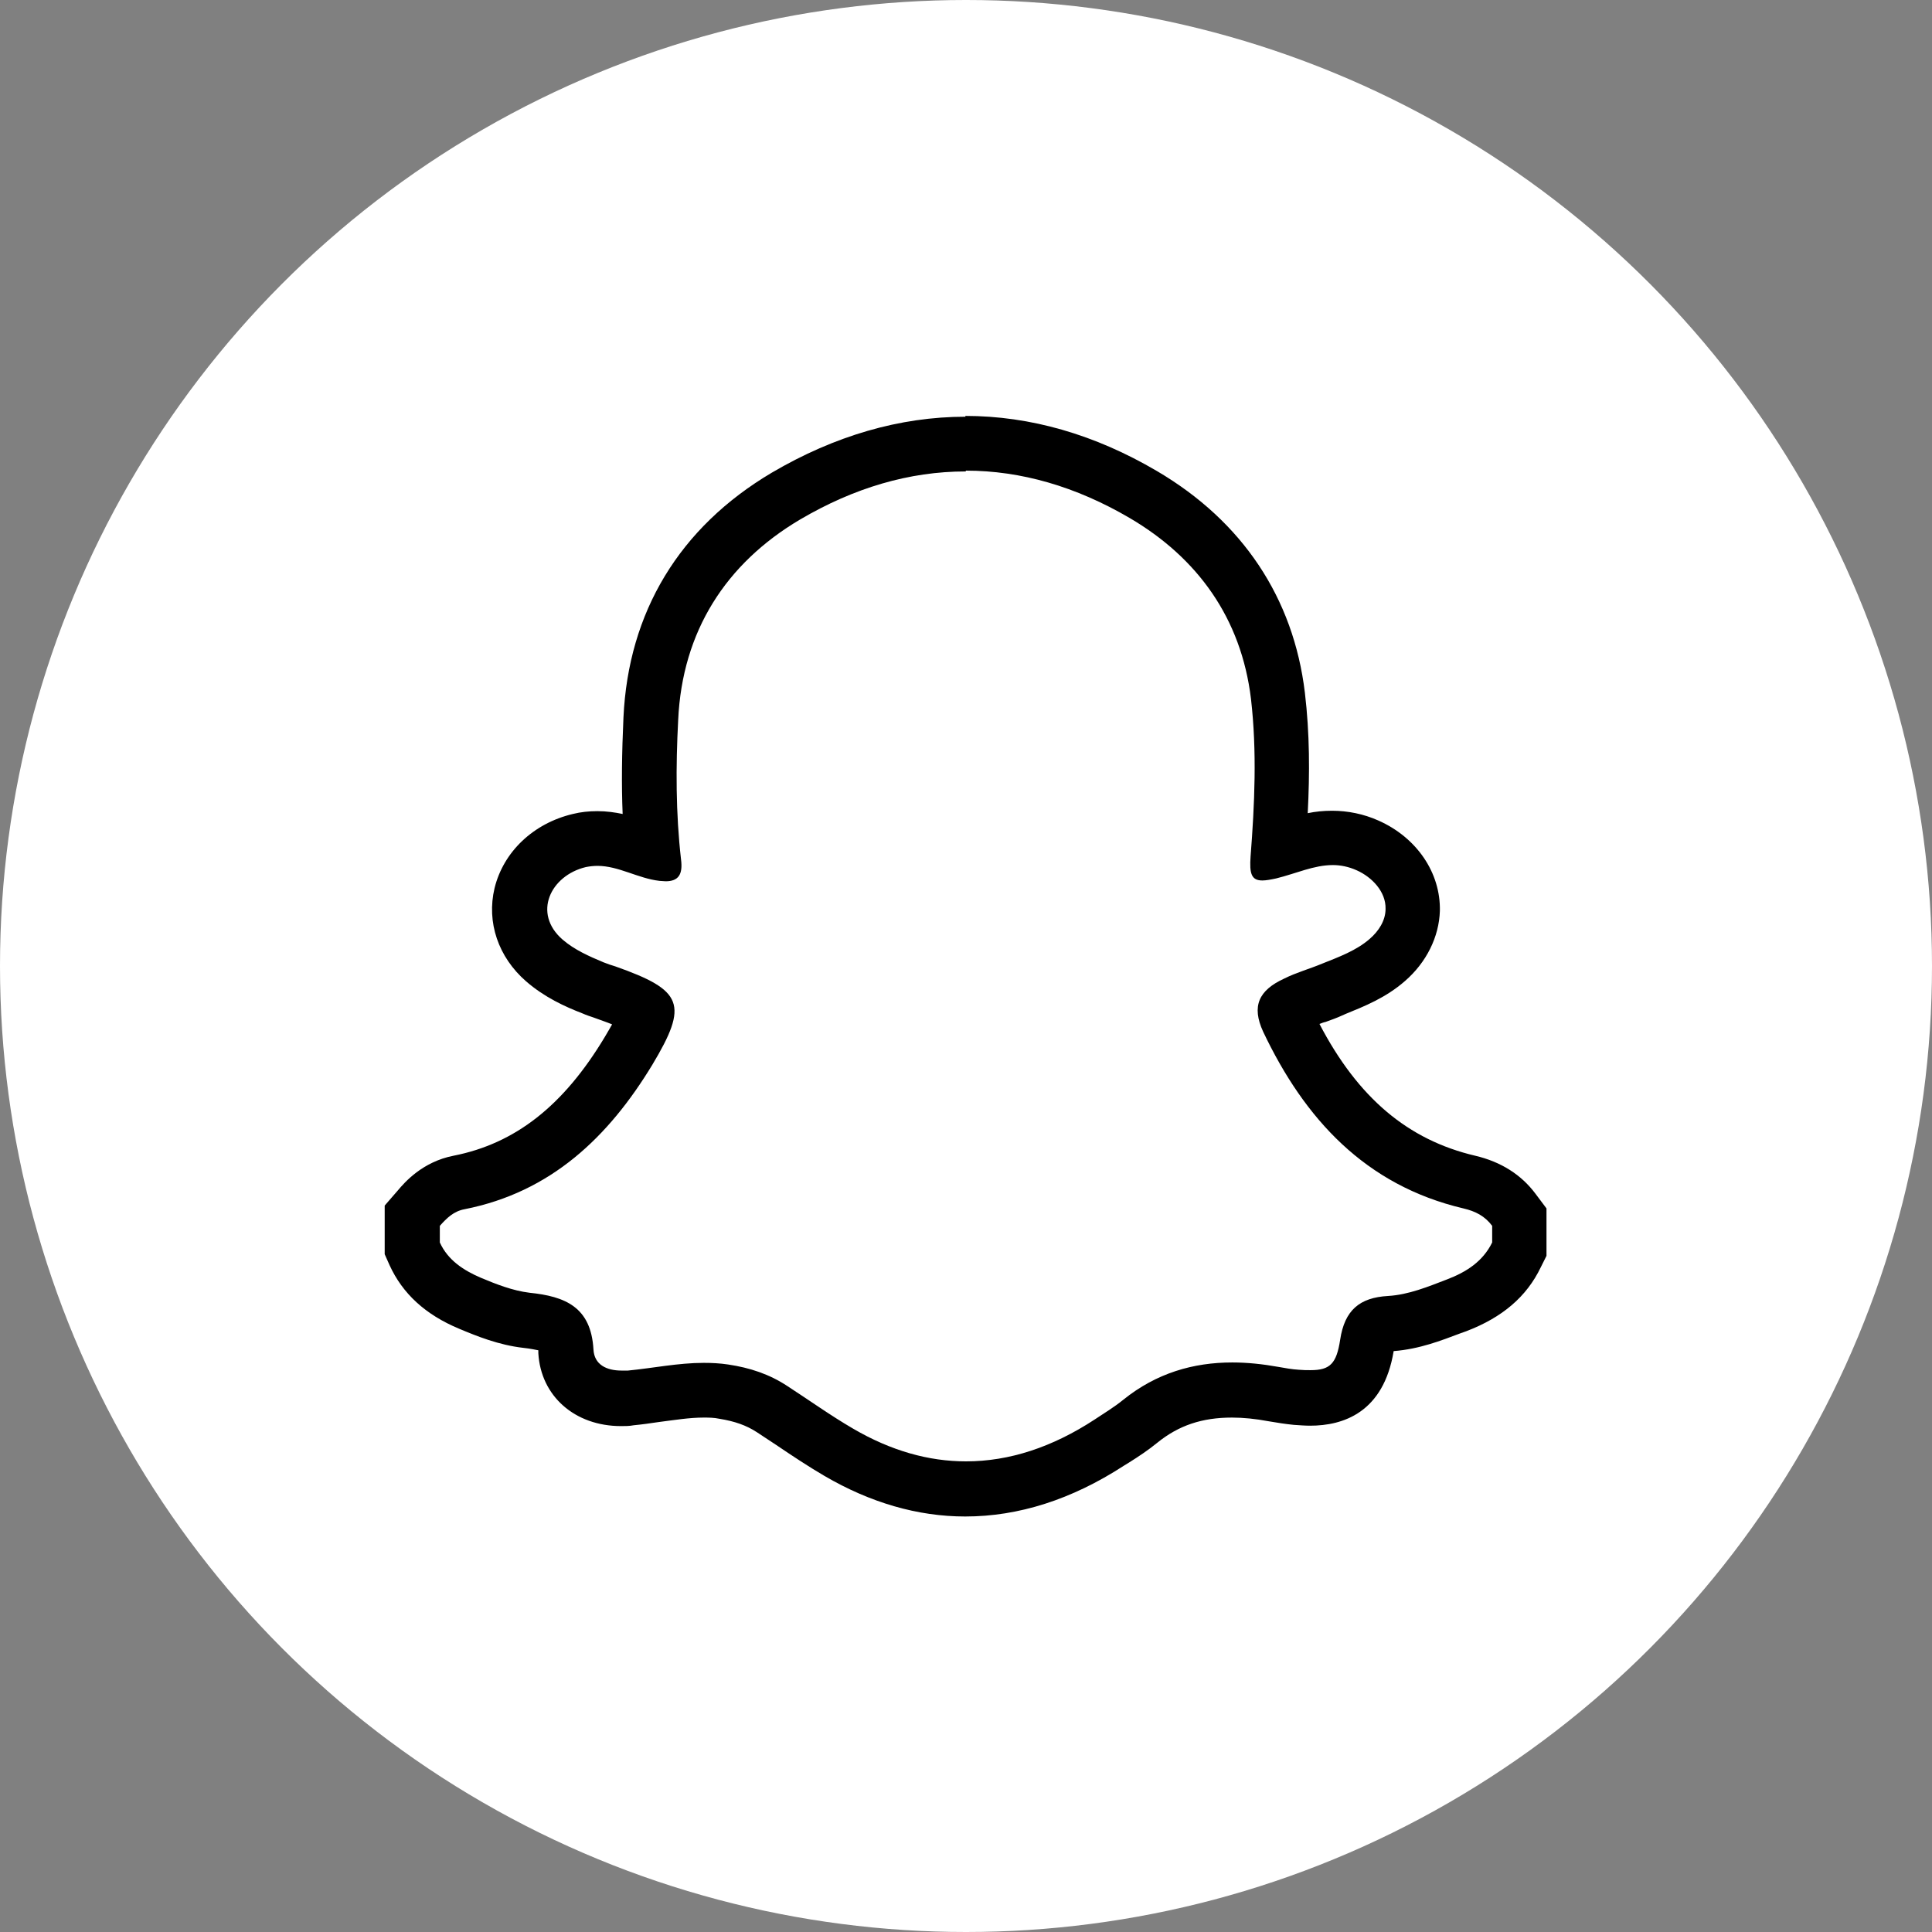
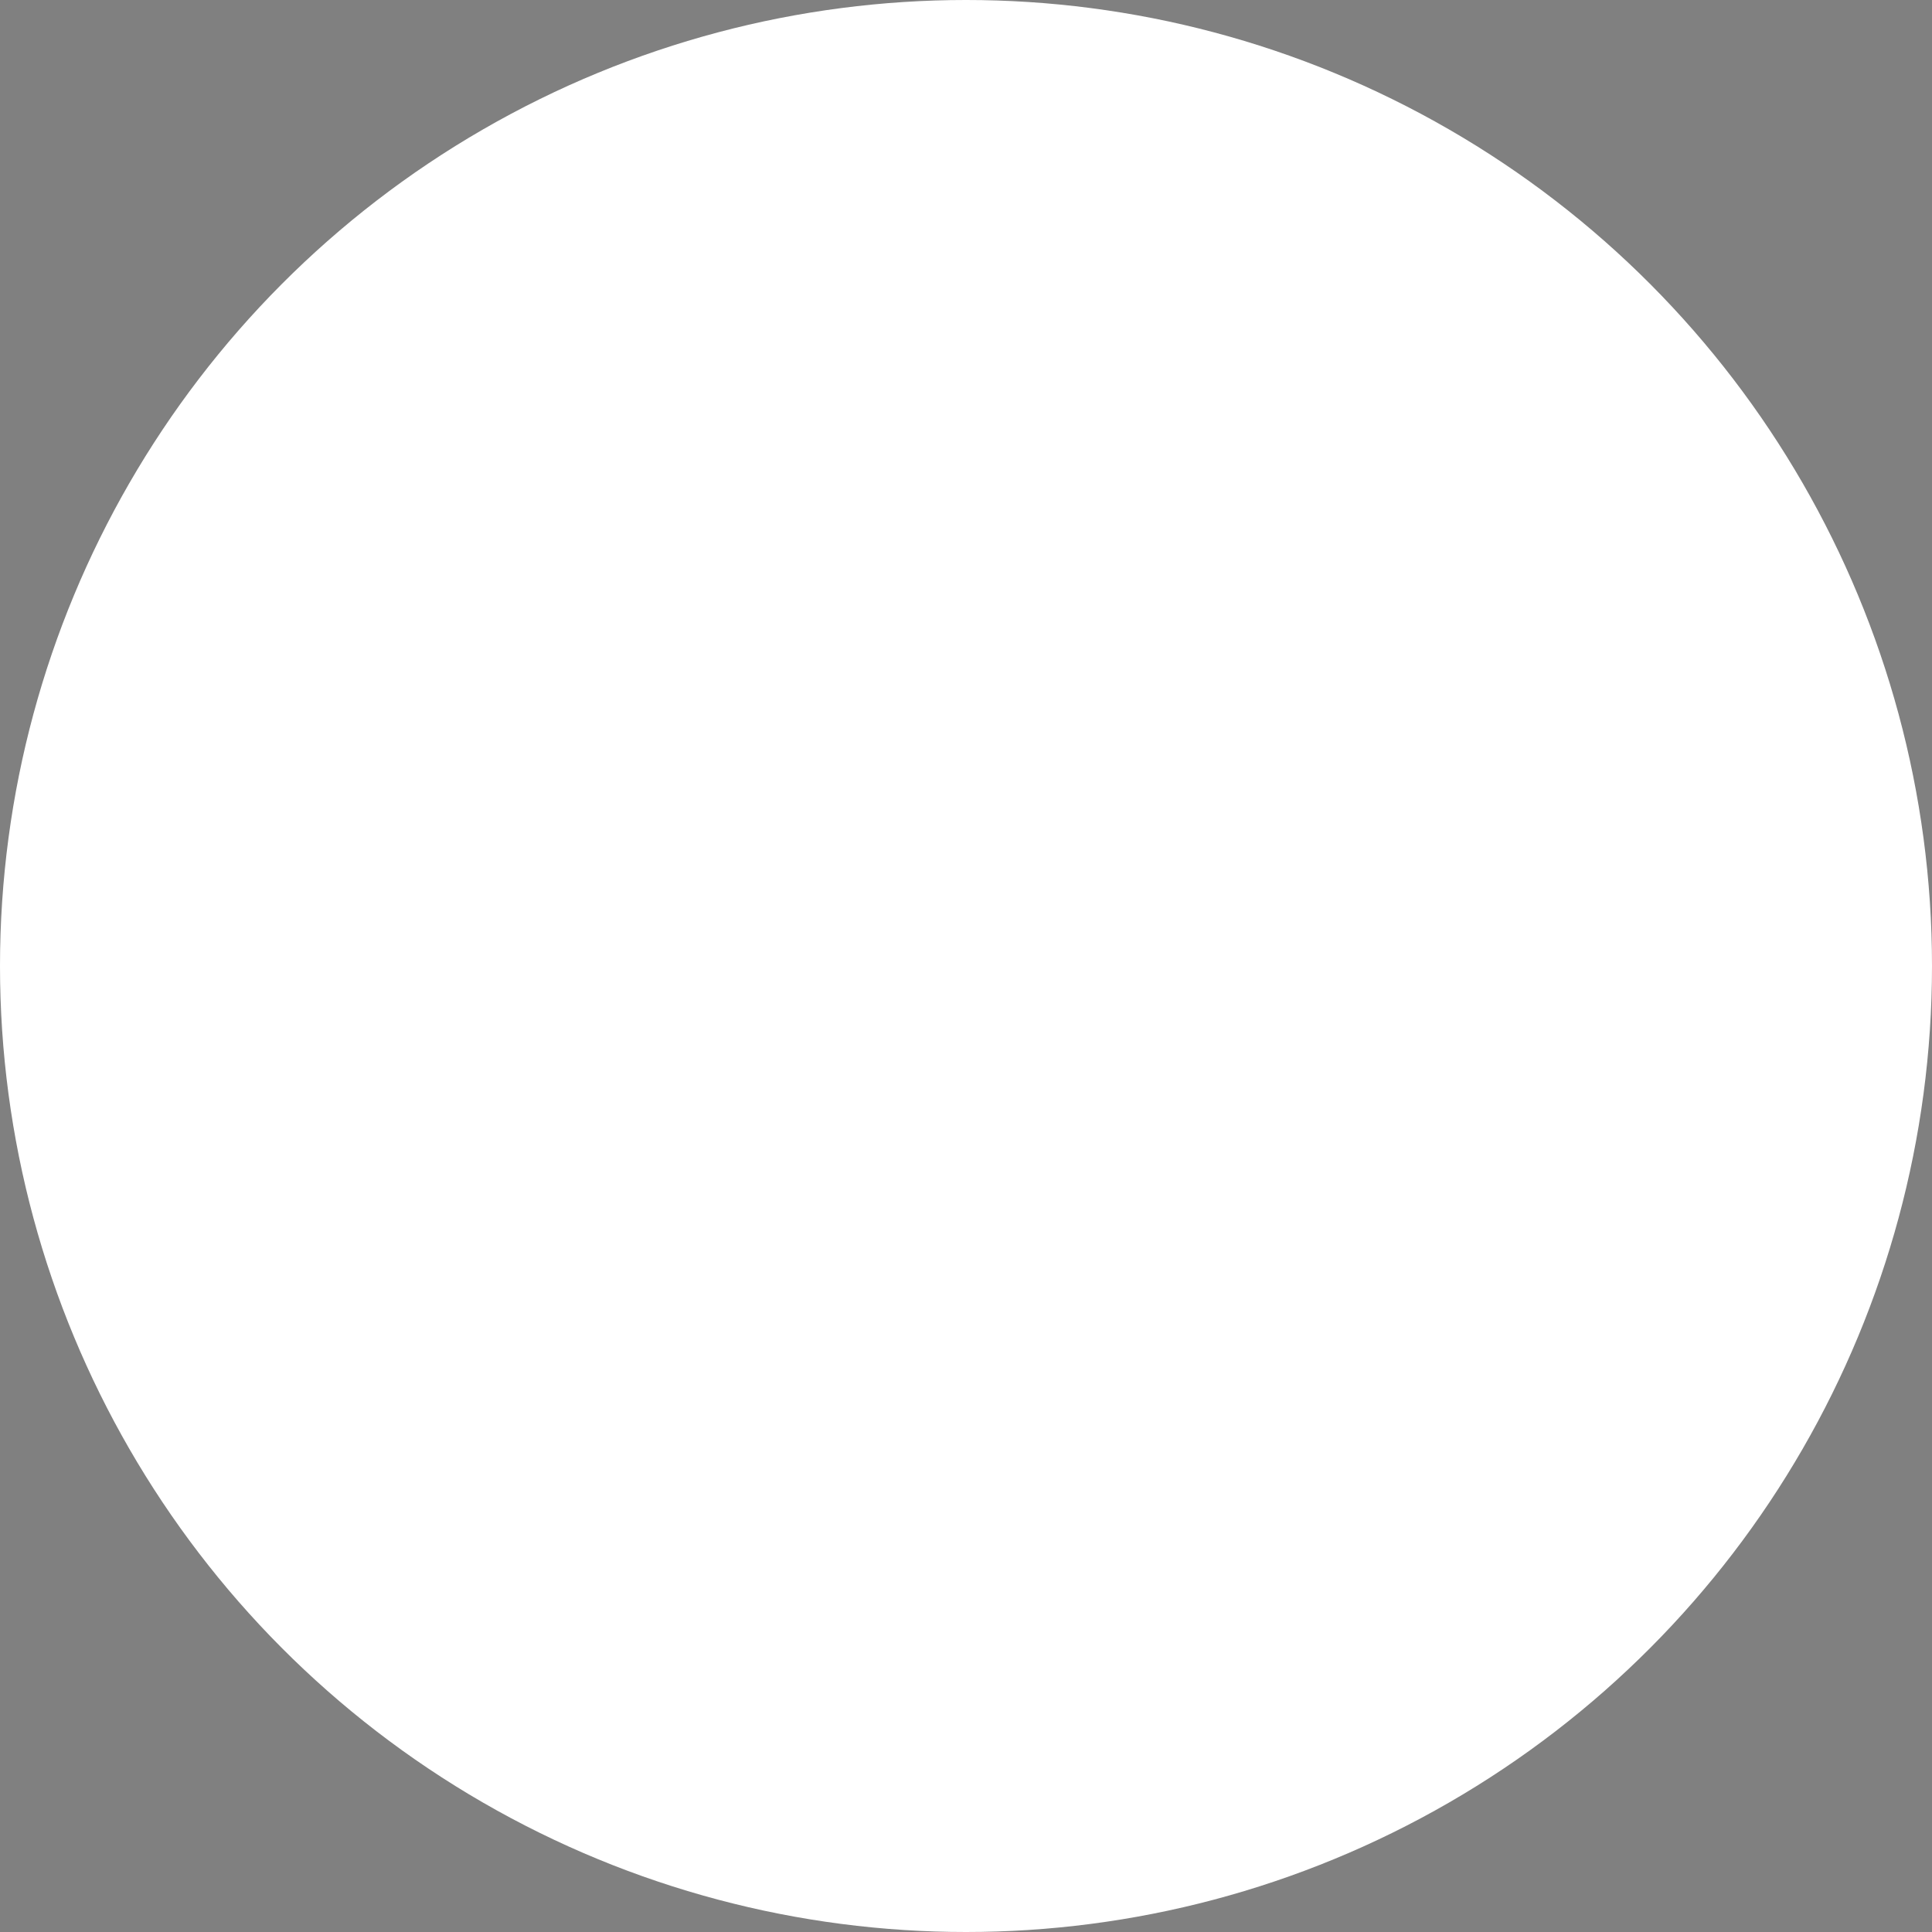
<svg xmlns="http://www.w3.org/2000/svg" id="Layer_2" data-name="Layer 2" viewBox="0 0 47.66 47.66">
  <rect x="0" y="0" width="47.66" height="47.66" fill="#808080" stroke="none" />
  <defs>
    <style>
      .cls-1 {
        fill: #fff;
      }
    </style>
  </defs>
  <g id="ELEMENTS">
    <g>
      <circle class="cls-1" cx="23.83" cy="23.83" r="23.83" />
-       <path class="cls-1" d="m23.83,36.72c-1.05,0-2.11-.3-3.13-.9-.41-.24-.8-.5-1.2-.77l-.45-.3c-.34-.22-.72-.36-1.18-.43-.17-.03-.34-.04-.5-.04-.4,0-.8.06-1.2.11l-.63.08h-.2c-.78,0-1.33-.46-1.36-1.15-.03-.47-.12-.67-.98-.77-.52-.06-1-.26-1.39-.42-.67-.28-1.12-.68-1.37-1.22l-.06-.13v-.8l.16-.19c.22-.26.52-.54.99-.63,1.72-.34,3.05-1.37,4.18-3.25.43-.71.46-.92.45-.98-.02-.03-.19-.17-1.01-.47-.16-.05-.24-.08-.32-.11-.4-.16-.82-.35-1.2-.68-.51-.44-.71-1.03-.57-1.63.16-.65.7-1.16,1.43-1.33.15-.04.3-.05.45-.05.4,0,.76.12,1.07.23.1.03.2.07.29.09-.09-1-.1-2.03-.05-3.28.11-2.36,1.26-4.26,3.33-5.49,1.44-.86,2.93-1.29,4.43-1.29s2.96.42,4.38,1.26c1.92,1.13,3.07,2.84,3.32,4.97.15,1.3.1,2.59,0,3.79.07-.02.15-.05.22-.07.33-.1.7-.22,1.11-.22.3,0,.59.06.87.18.69.3,1.13.93,1.11,1.59-.01.45-.24.9-.63,1.24-.39.34-.85.52-1.25.69l-.49.19c-.18.06-.35.13-.52.21-.21.1-.26.17-.27.17,0,0,0,.07.07.23,1.07,2.25,2.49,3.52,4.48,3.99.48.11.84.33,1.1.68l.13.18v.79l-.07.14c-.27.57-.76.97-1.48,1.24-.59.23-1.09.42-1.65.46-.4.03-.5.11-.55.5-.09.62-.33,1.33-1.4,1.33-.1,0-.22,0-.35-.02-.17-.01-.35-.04-.53-.08-.38-.07-.72-.1-1.05-.1-.88,0-1.62.25-2.27.77-.21.17-.44.31-.66.46-1.28.83-2.47,1.21-3.65,1.21Z" />
-       <path d="m23.83,11.61c1.35,0,2.71.39,4.04,1.17,1.67.98,2.75,2.47,2.99,4.46.15,1.3.09,2.6-.01,3.89-.03.42.02.59.29.59.09,0,.2-.02.34-.05.49-.12.93-.33,1.4-.33.19,0,.39.04.59.13.38.17.72.53.71.95,0,.29-.17.55-.39.74-.33.29-.77.45-1.17.61-.31.13-.64.22-.94.37-.63.29-.81.68-.52,1.31,1.02,2.15,2.52,3.79,4.94,4.36.3.07.53.19.71.43v.41c-.23.47-.64.73-1.11.91-.47.18-.95.38-1.46.41-.7.04-1.07.35-1.18,1.08-.09.59-.25.75-.73.75-.09,0-.18,0-.29-.01-.17-.01-.33-.04-.5-.07-.39-.07-.77-.11-1.14-.11-.96,0-1.87.26-2.69.92-.22.18-.47.33-.71.49-1.04.68-2.1,1.03-3.17,1.03-.92,0-1.85-.26-2.79-.81-.55-.32-1.08-.7-1.62-1.05-.44-.29-.92-.45-1.46-.53-.2-.03-.4-.04-.6-.04-.63,0-1.25.13-1.87.19-.06,0-.11,0-.16,0-.36,0-.67-.14-.69-.52-.06-1.05-.7-1.31-1.58-1.4-.41-.05-.82-.21-1.2-.37-.42-.18-.81-.43-1.01-.87v-.41c.17-.19.34-.36.61-.41,2.13-.42,3.55-1.78,4.63-3.56.9-1.5.76-1.84-.91-2.43-.1-.03-.19-.06-.29-.1-.36-.15-.72-.31-1.01-.56-.75-.65-.3-1.58.57-1.79.1-.02.2-.03.29-.03.52,0,1,.31,1.53.37.05,0,.1.01.15.01.31,0,.43-.16.38-.54-.13-1.14-.13-2.29-.07-3.44.1-2.19,1.18-3.86,3-4.94,1.34-.79,2.71-1.19,4.09-1.19m0-1.35c-1.62,0-3.23.47-4.78,1.38-2.28,1.35-3.54,3.44-3.66,6.04-.04.88-.05,1.66-.02,2.38-.19-.04-.4-.07-.62-.07-.21,0-.41.02-.61.07-.97.23-1.71.93-1.93,1.83-.2.84.09,1.7.78,2.3.45.39.95.62,1.39.79.09.04.18.07.27.1.19.07.34.12.46.17-.05.09-.11.19-.18.31-1.02,1.7-2.21,2.63-3.73,2.93-.77.15-1.21.66-1.37.85l-.33.38v1.2l.12.27c.32.7.88,1.22,1.72,1.57.43.18.97.4,1.58.47.19.02.31.05.37.06,0,.02,0,.04,0,.07.06,1.06.9,1.8,2.04,1.8.1,0,.21,0,.31-.02.21-.02.42-.05.62-.08.39-.05.76-.11,1.1-.11.13,0,.26,0,.4.03.37.06.66.16.92.33l.47.31c.4.27.79.53,1.2.77,1.13.66,2.3,1,3.47,1,1.32,0,2.63-.42,3.91-1.25l.13-.08c.24-.15.48-.31.7-.49.53-.43,1.11-.62,1.84-.62.28,0,.58.03.9.09.23.04.43.07.63.09.15.01.28.02.4.02.81,0,1.81-.32,2.06-1.84.64-.05,1.17-.26,1.65-.44l.14-.05c.89-.34,1.49-.85,1.84-1.58l.14-.28v-1.17l-.27-.36c-.35-.47-.85-.79-1.49-.94-1.66-.39-2.89-1.43-3.84-3.25.05-.02.1-.04.15-.05.14-.05.28-.1.41-.16l.09-.04c.44-.18.98-.39,1.46-.81.53-.46.84-1.09.86-1.73.02-.94-.57-1.81-1.52-2.23-.36-.16-.75-.24-1.14-.24-.21,0-.41.02-.6.06.05-.98.05-1.96-.07-2.97-.28-2.34-1.54-4.23-3.65-5.47-1.53-.9-3.12-1.36-4.73-1.36h0Z" />
    </g>
  </g>
</svg>